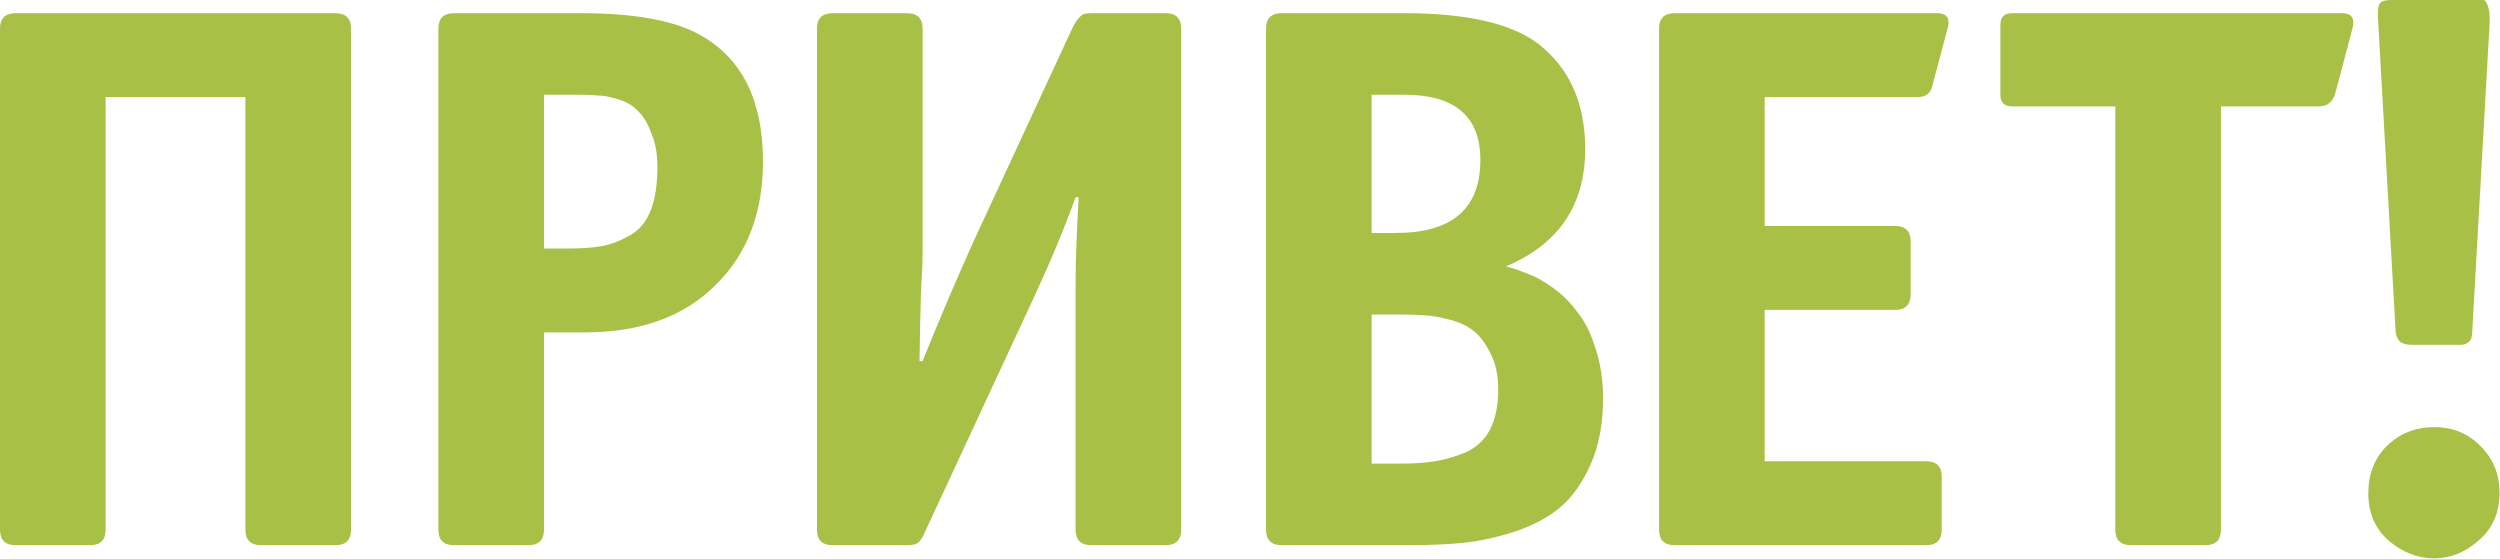
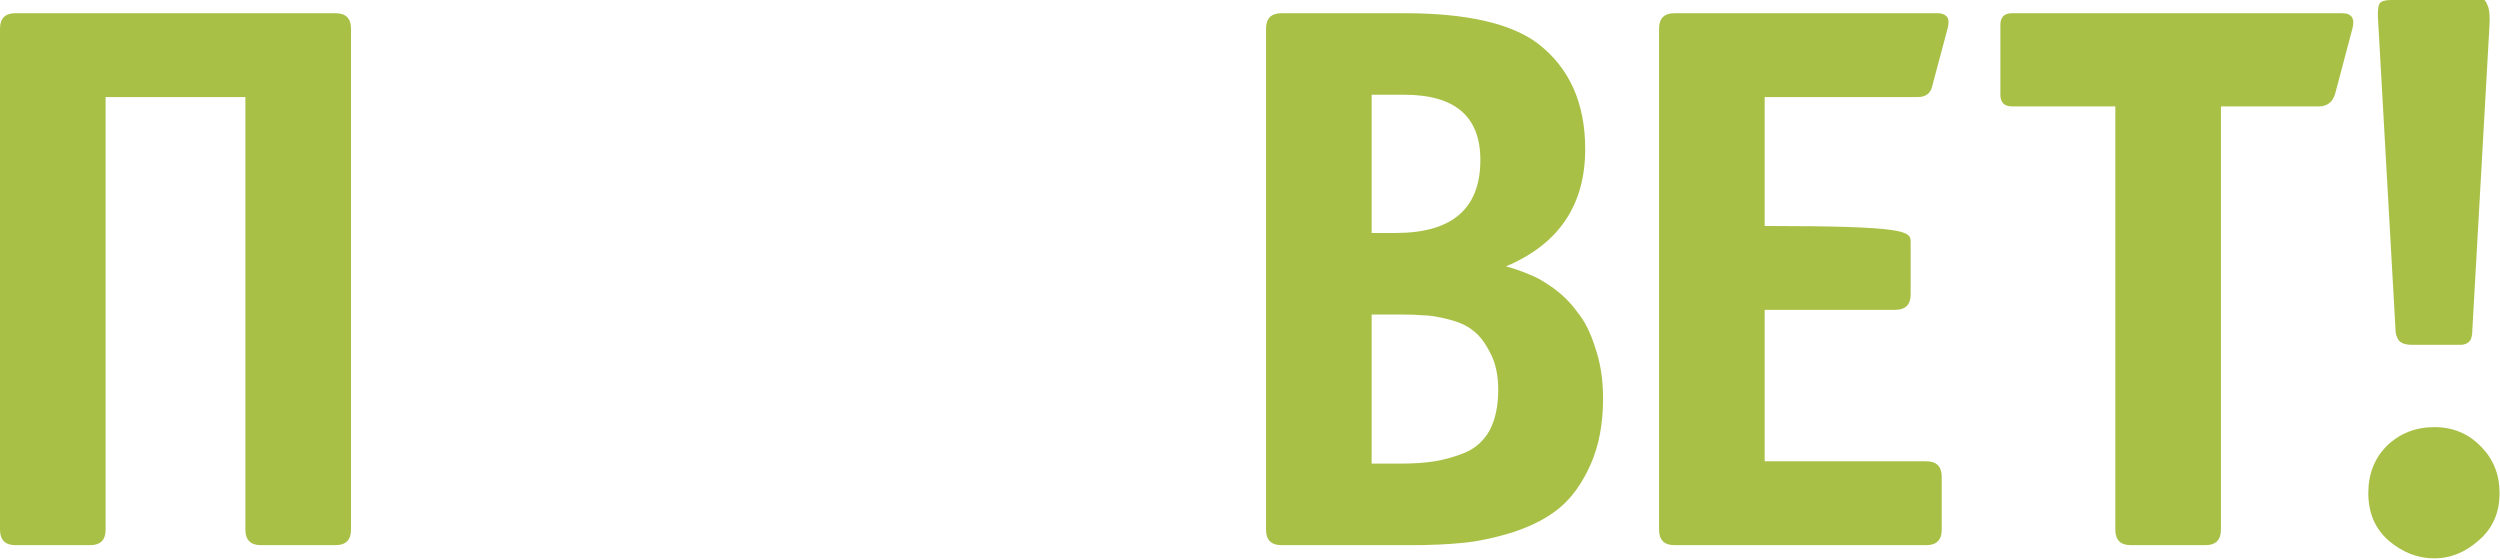
<svg xmlns="http://www.w3.org/2000/svg" width="837" height="187" viewBox="0 0 837 187" fill="none">
  <path d="M833.471 8.58L827.751 110.24C827.751 111.627 827.577 112.753 827.231 113.62C826.884 114.313 826.277 114.833 825.411 115.18C824.717 115.353 824.284 115.44 824.111 115.44C823.937 115.44 823.331 115.44 822.291 115.44H807.471C804.697 115.44 803.051 114.573 802.531 112.84C802.184 112.147 802.011 111.28 802.011 110.24L796.291 8.58C795.944 4.247 796.117 1.733 796.811 1.04C797.331 0.347 798.631 0 800.711 0H828.531C830.437 0 831.477 0 831.651 0C831.997 0 832.431 0.693 832.951 2.08C833.471 3.293 833.644 5.46 833.471 8.58ZM836.851 165.1C836.851 171.687 834.511 176.973 829.831 180.96C825.324 184.947 820.384 186.94 815.011 186.94C809.464 186.94 804.351 184.947 799.671 180.96C795.164 176.973 792.911 171.687 792.911 165.1C792.911 158.687 794.991 153.4 799.151 149.24C803.484 145.08 808.771 143 815.011 143C821.251 143 826.451 145.167 830.611 149.5C834.771 153.66 836.851 158.86 836.851 165.1Z" fill="#A8C046" />
  <path d="M743.568 35.62V177.32C743.568 180.787 741.834 182.52 738.368 182.52H713.408C709.941 182.52 708.208 180.787 708.208 177.32V35.62H673.628C671.028 35.62 669.728 34.32 669.728 31.72V8.32C669.728 5.72 671.028 4.42 673.628 4.42H784.128C787.421 4.42 788.548 6.24 787.508 9.88L781.788 31.46C780.921 34.233 779.101 35.62 776.328 35.62H743.568Z" fill="#A8C046" />
-   <path d="M590.809 103.74V154.44H644.889C648.356 154.44 650.089 156.173 650.089 159.64V177.32C650.089 180.787 648.356 182.52 644.889 182.52H560.649C557.183 182.52 555.449 180.787 555.449 177.32V9.62C555.449 6.153 557.183 4.42 560.649 4.42H648.789C650.176 4.42 651.216 4.853 651.909 5.72C652.429 6.413 652.516 7.54 652.169 9.1L646.969 28.6C646.449 31.2 644.803 32.5 642.029 32.5H590.809V75.66H634.489C637.956 75.66 639.689 77.393 639.689 80.86V98.54C639.689 102.007 637.956 103.74 634.489 103.74H590.809Z" fill="#A8C046" />
+   <path d="M590.809 103.74V154.44H644.889C648.356 154.44 650.089 156.173 650.089 159.64V177.32C650.089 180.787 648.356 182.52 644.889 182.52H560.649C557.183 182.52 555.449 180.787 555.449 177.32V9.62C555.449 6.153 557.183 4.42 560.649 4.42H648.789C650.176 4.42 651.216 4.853 651.909 5.72C652.429 6.413 652.516 7.54 652.169 9.1L646.969 28.6C646.449 31.2 644.803 32.5 642.029 32.5H590.809V75.66C637.956 75.66 639.689 77.393 639.689 80.86V98.54C639.689 102.007 637.956 103.74 634.489 103.74H590.809Z" fill="#A8C046" />
  <path d="M429.067 4.42H470.147C490.947 4.42 505.854 7.8 514.867 14.56C525.441 22.707 530.727 34.493 530.727 49.92C530.727 68.64 521.887 81.727 504.207 89.18C506.807 89.873 509.321 90.74 511.747 91.78C514.174 92.647 516.947 94.207 520.067 96.46C523.187 98.713 525.874 101.4 528.127 104.52C530.554 107.467 532.547 111.453 534.107 116.48C535.841 121.507 536.707 127.14 536.707 133.38C536.707 141.873 535.321 149.24 532.547 155.48C529.774 161.72 526.307 166.573 522.147 170.04C518.16 173.333 513.047 176.02 506.807 178.1C500.741 180.007 495.107 181.22 489.907 181.74C484.707 182.26 478.814 182.52 472.227 182.52H429.067C425.601 182.52 423.867 180.787 423.867 177.32V9.62C423.867 6.153 425.601 4.42 429.067 4.42ZM459.227 78H467.287C486.181 78 495.627 69.853 495.627 53.56C495.627 39 487.134 31.72 470.147 31.72H459.227V78ZM459.227 155.22H468.587C473.267 155.22 477.167 154.96 480.287 154.44C483.581 153.92 486.961 152.967 490.427 151.58C494.067 150.02 496.841 147.507 498.747 144.04C500.654 140.4 501.607 135.893 501.607 130.52C501.607 125.667 500.741 121.593 499.007 118.3C497.274 114.833 495.367 112.32 493.287 110.76C491.207 109.027 488.347 107.727 484.707 106.86C481.24 105.993 478.467 105.56 476.387 105.56C474.48 105.387 472.054 105.3 469.107 105.3H459.227V155.22Z" fill="#A8C046" />
-   <path d="M365.567 4.42H390.267C393.734 4.42 395.467 6.153 395.467 9.62V177.32C395.467 180.787 393.734 182.52 390.267 182.52H365.307C361.841 182.52 360.107 180.787 360.107 177.32V94.64C360.107 87.707 360.454 78.173 361.147 66.04H360.107C356.294 76.613 351.441 88.227 345.547 100.88L309.667 178.1C308.974 179.833 308.194 181.047 307.327 181.74C306.634 182.26 305.421 182.52 303.687 182.52H278.727C275.261 182.52 273.527 180.787 273.527 177.32V9.62C273.527 6.153 275.261 4.42 278.727 4.42H303.687C307.154 4.42 308.887 6.153 308.887 9.62V84.5C308.887 87.967 308.714 92.213 308.367 97.24C308.194 102.267 308.021 110.153 307.847 120.9H308.887C314.607 106.687 320.327 93.253 326.047 80.6L358.807 9.88C360.194 6.933 361.581 5.2 362.967 4.68C363.661 4.507 364.527 4.42 365.567 4.42Z" fill="#A8C046" />
-   <path d="M182.13 31.72V83.2H190.19C194.696 83.2 198.423 82.94 201.37 82.42C204.316 81.9 207.35 80.773 210.47 79.04C213.763 77.307 216.19 74.533 217.75 70.72C219.31 66.907 220.09 61.967 220.09 55.9C220.09 51.393 219.396 47.58 218.01 44.46C216.796 41.167 215.323 38.74 213.59 37.18C212.03 35.447 209.863 34.147 207.09 33.28C204.316 32.413 202.063 31.98 200.33 31.98C198.596 31.807 196.343 31.72 193.57 31.72H182.13ZM182.13 111.28V177.32C182.13 180.787 180.396 182.52 176.93 182.52H151.97C148.503 182.52 146.77 180.787 146.77 177.32V9.62C146.77 6.153 148.503 4.42 151.97 4.42H194.61C212.463 4.42 225.723 6.847 234.39 11.7C248.43 19.5 255.45 33.627 255.45 54.08C255.45 71.413 250.076 85.28 239.33 95.68C228.756 106.08 214.283 111.28 195.91 111.28H182.13Z" fill="#A8C046" />
  <path d="M35.36 32.5V177.32C35.36 180.787 33.627 182.52 30.16 182.52H5.2C1.733 182.52 0 180.787 0 177.32V9.62C0 6.153 1.733 4.42 5.2 4.42H112.32C115.787 4.42 117.52 6.153 117.52 9.62V177.32C117.52 180.787 115.787 182.52 112.32 182.52H87.36C83.893 182.52 82.16 180.787 82.16 177.32V32.5H35.36Z" fill="#A8C046" />
</svg>